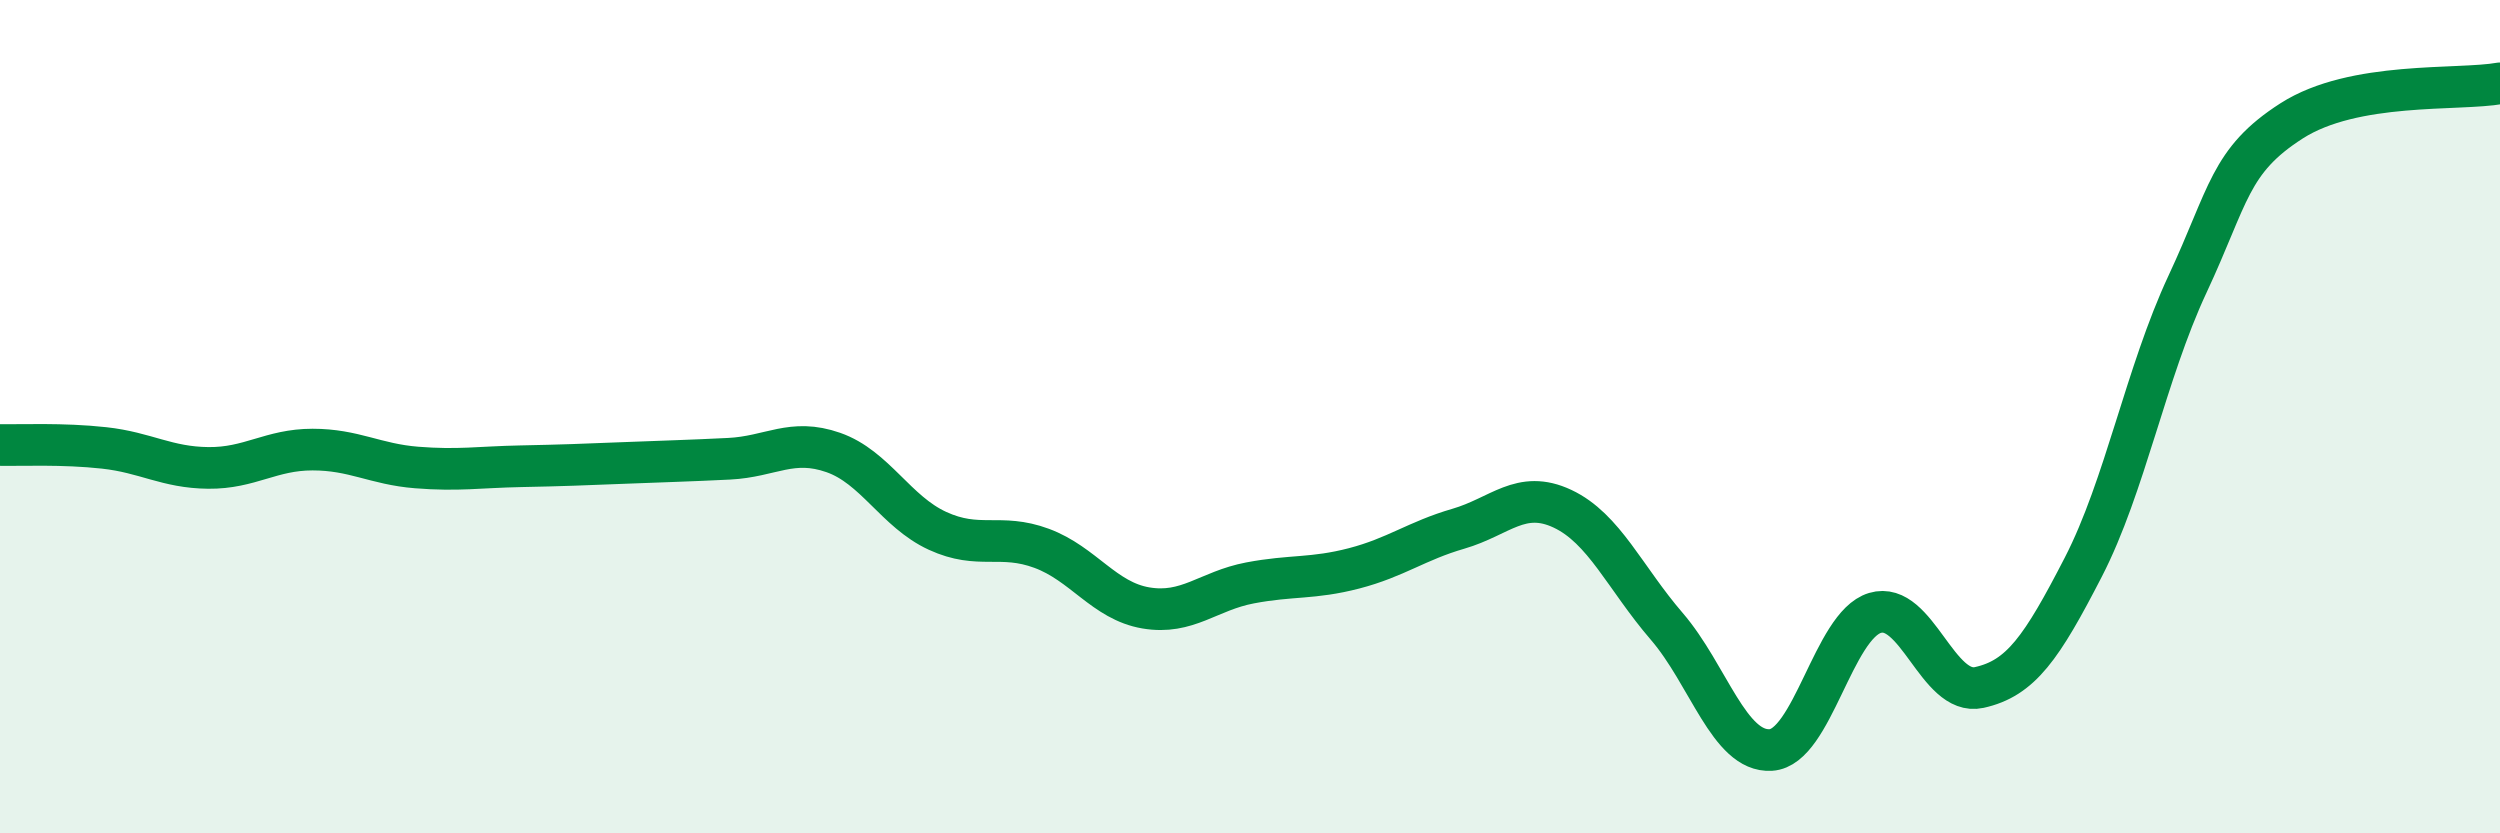
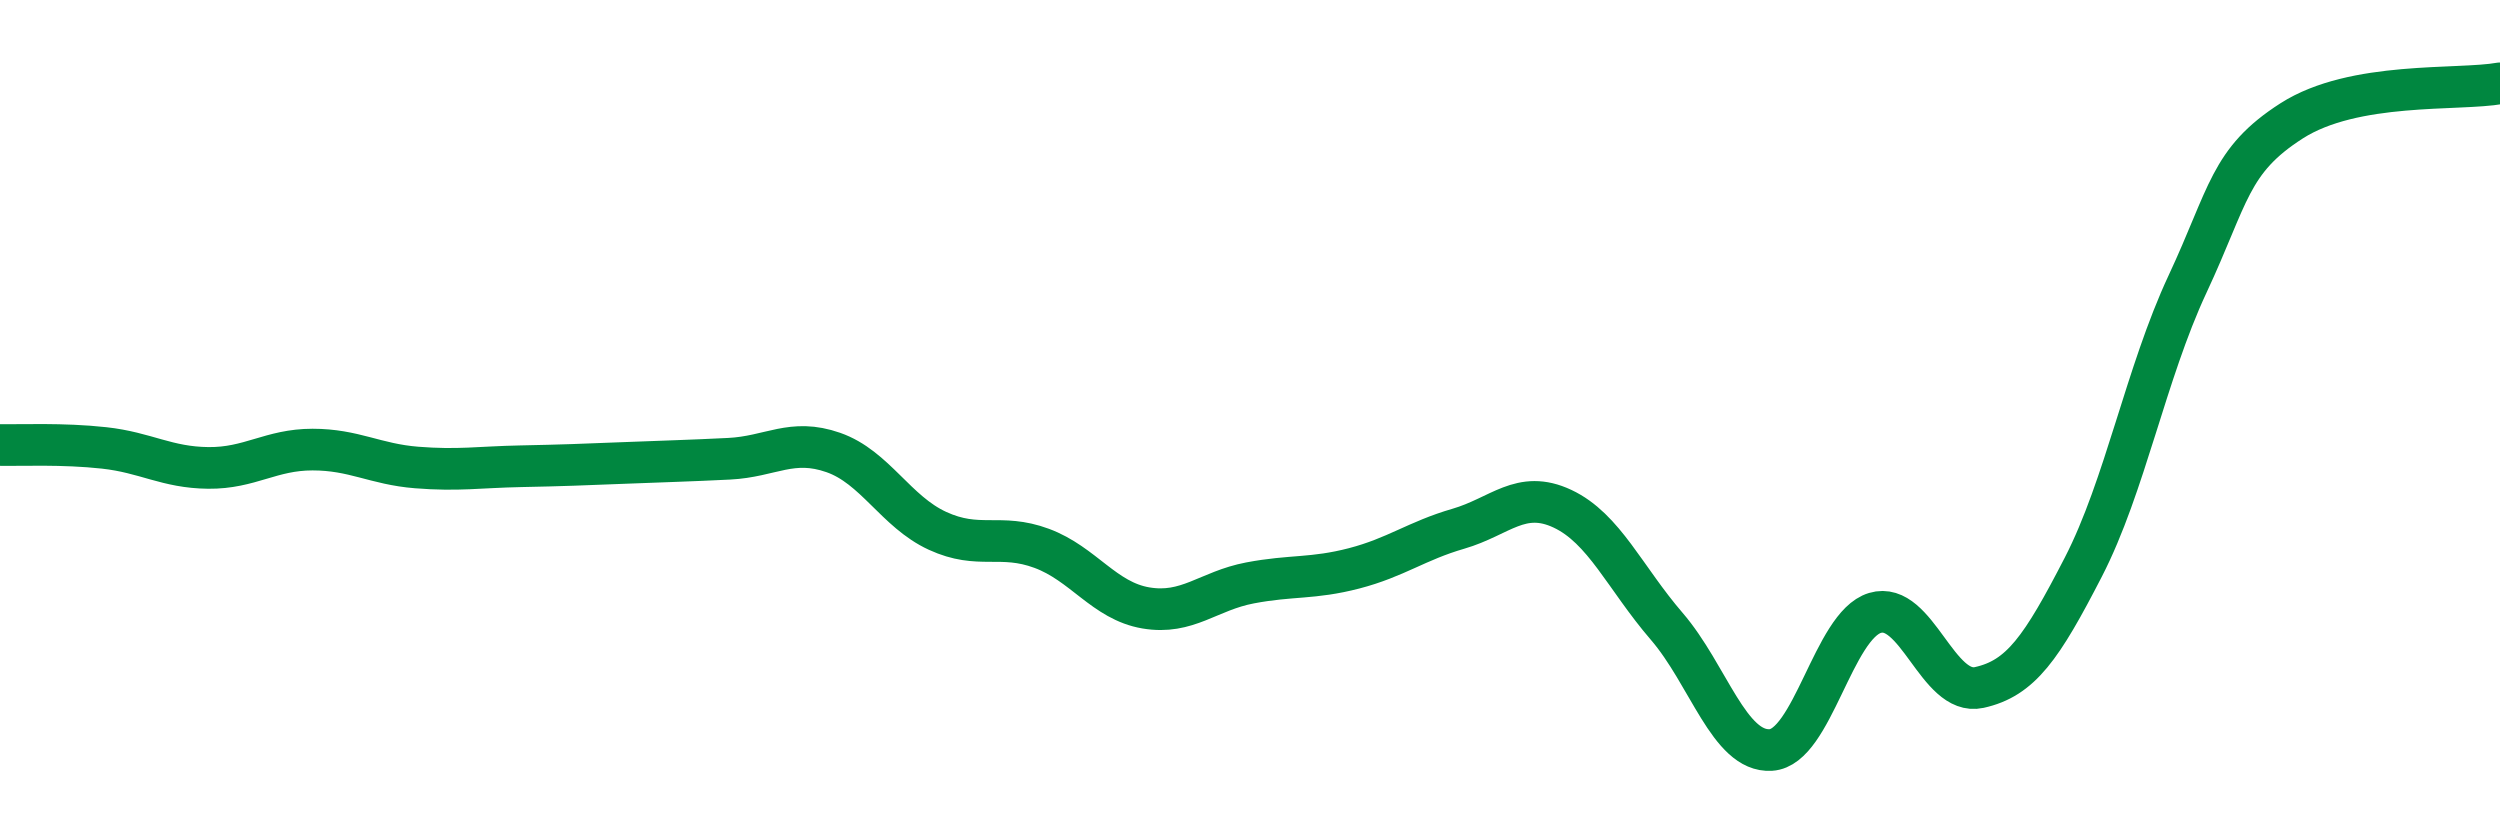
<svg xmlns="http://www.w3.org/2000/svg" width="60" height="20" viewBox="0 0 60 20">
-   <path d="M 0,10.68 C 0.5,10.69 1.5,10.64 2.5,10.75 C 3.5,10.86 4,11.22 5,11.23 C 6,11.24 6.5,10.79 7.5,10.79 C 8.5,10.79 9,11.14 10,11.22 C 11,11.3 11.5,11.21 12.5,11.19 C 13.5,11.17 14,11.15 15,11.11 C 16,11.07 16.5,11.06 17.5,11.01 C 18.5,10.96 19,10.51 20,10.86 C 21,11.21 21.5,12.28 22.5,12.74 C 23.5,13.2 24,12.79 25,13.16 C 26,13.53 26.5,14.42 27.5,14.59 C 28.5,14.76 29,14.18 30,13.99 C 31,13.8 31.5,13.9 32.5,13.64 C 33.5,13.38 34,12.98 35,12.69 C 36,12.4 36.5,11.74 37.5,12.21 C 38.5,12.68 39,13.87 40,15.03 C 41,16.19 41.5,18.06 42.5,18 C 43.5,17.94 44,15.01 45,14.71 C 46,14.41 46.5,16.72 47.5,16.5 C 48.5,16.28 49,15.55 50,13.61 C 51,11.67 51.5,8.96 52.5,6.82 C 53.5,4.68 53.5,3.86 55,2.9 C 56.5,1.94 59,2.18 60,2L60 20L0 20Z" fill="#008740" opacity="0.1" stroke-linecap="round" stroke-linejoin="round" />
  <path d="M 0,10.68 C 0.5,10.69 1.5,10.64 2.5,10.75 C 3.5,10.86 4,11.22 5,11.23 C 6,11.24 6.5,10.79 7.5,10.79 C 8.5,10.79 9,11.14 10,11.22 C 11,11.3 11.5,11.21 12.5,11.19 C 13.5,11.17 14,11.15 15,11.11 C 16,11.07 16.5,11.06 17.5,11.01 C 18.5,10.96 19,10.51 20,10.86 C 21,11.21 21.5,12.28 22.5,12.74 C 23.5,13.2 24,12.79 25,13.16 C 26,13.53 26.5,14.42 27.5,14.59 C 28.5,14.76 29,14.18 30,13.99 C 31,13.8 31.5,13.9 32.5,13.64 C 33.5,13.38 34,12.98 35,12.69 C 36,12.4 36.5,11.74 37.5,12.21 C 38.5,12.68 39,13.87 40,15.03 C 41,16.19 41.5,18.06 42.5,18 C 43.5,17.94 44,15.01 45,14.71 C 46,14.41 46.5,16.72 47.5,16.5 C 48.5,16.28 49,15.55 50,13.61 C 51,11.67 51.5,8.96 52.5,6.82 C 53.5,4.68 53.5,3.86 55,2.9 C 56.5,1.94 59,2.18 60,2" stroke="#008740" stroke-width="1" fill="none" stroke-linecap="round" stroke-linejoin="round" />
</svg>